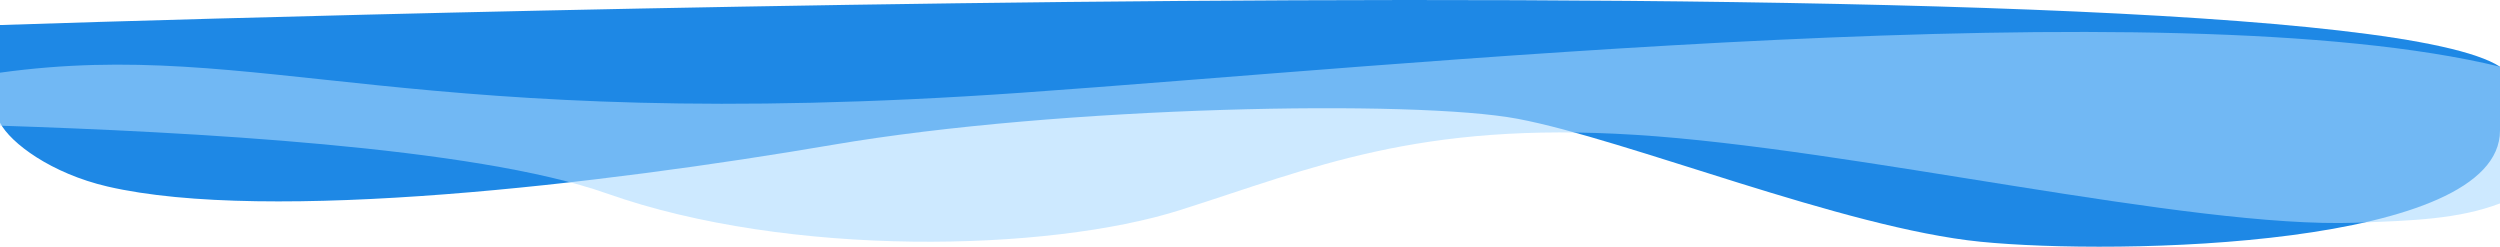
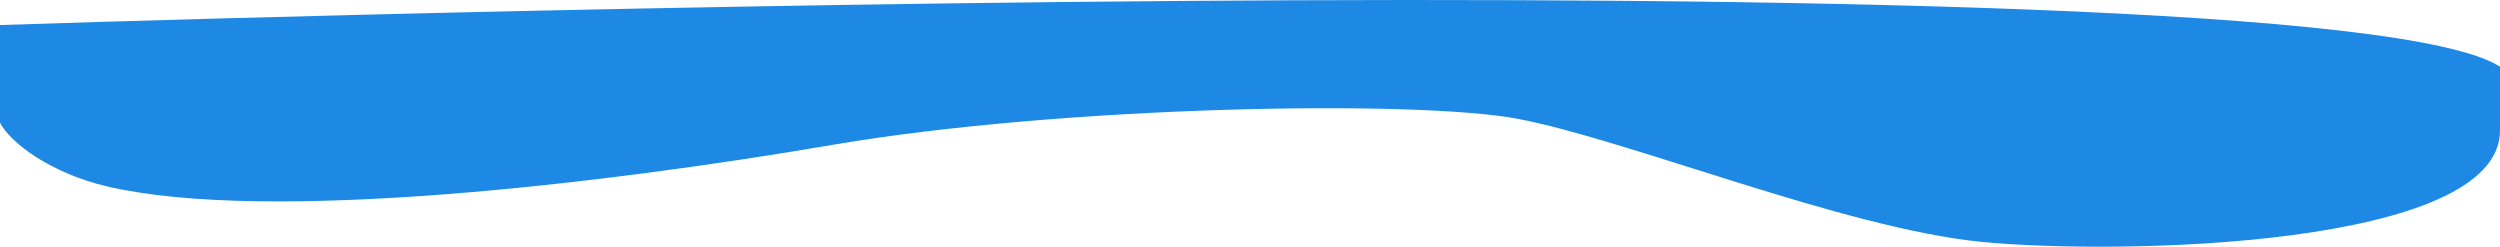
<svg xmlns="http://www.w3.org/2000/svg" id="uuid-0d9bd2a7-ea79-4708-ae2d-e82b174a1fd7" viewBox="0 0 1280 126.318">
  <defs>
    <style>
            .uuid-84e2de70-e1b9-4ef6-b7cc-37d9f7b67fe9{fill:#1e88e5;}.uuid-e4e2ed9b-9b1c-46bf-967a-8655e7ea0901{fill:#abdbff;opacity:.59;}</style>
  </defs>
-   <path class="uuid-84e2de70-e1b9-4ef6-b7cc-37d9f7b67fe9" d="M0,62.816c5.422,10.493,26.333,26,55,32.667,82.229,19.123,254.333-1.333,371.333-21.333s298.28-23.215,350.667-13.333c56,10.563,167,55.952,237,62.952s266,3.048,266-56.952c0-45,0-32.667,0-32.667C1185-27.184,0,12.816,0,12.816v50Z" />
-   <path class="uuid-e4e2ed9b-9b1c-46bf-967a-8655e7ea0901" d="M1280,34.149c-169-41.061-566.675,0-757,13.333C208.523,69.514,133.594,18.793,0,37.211v27.136c96.317,3.157,243.021,10.799,310.628,34.693,93.372,33,226.029,29.978,293.701,8.489,67.672-21.489,121.449-45.489,233.06-38.489s283.612,48,368.612,45c29.216-1.031,52.888-1.847,74-9.889V34.149Z" />
+   <path class="uuid-84e2de70-e1b9-4ef6-b7cc-37d9f7b67fe9" d="M0,62.816c5.422,10.493,26.333,26,55,32.667,82.229,19.123,254.333-1.333,371.333-21.333s298.28-23.215,350.667-13.333c56,10.563,167,55.952,237,62.952s266,3.048,266-56.952c0-45,0-32.667,0-32.667C1185-27.184,0,12.816,0,12.816v50" />
</svg>